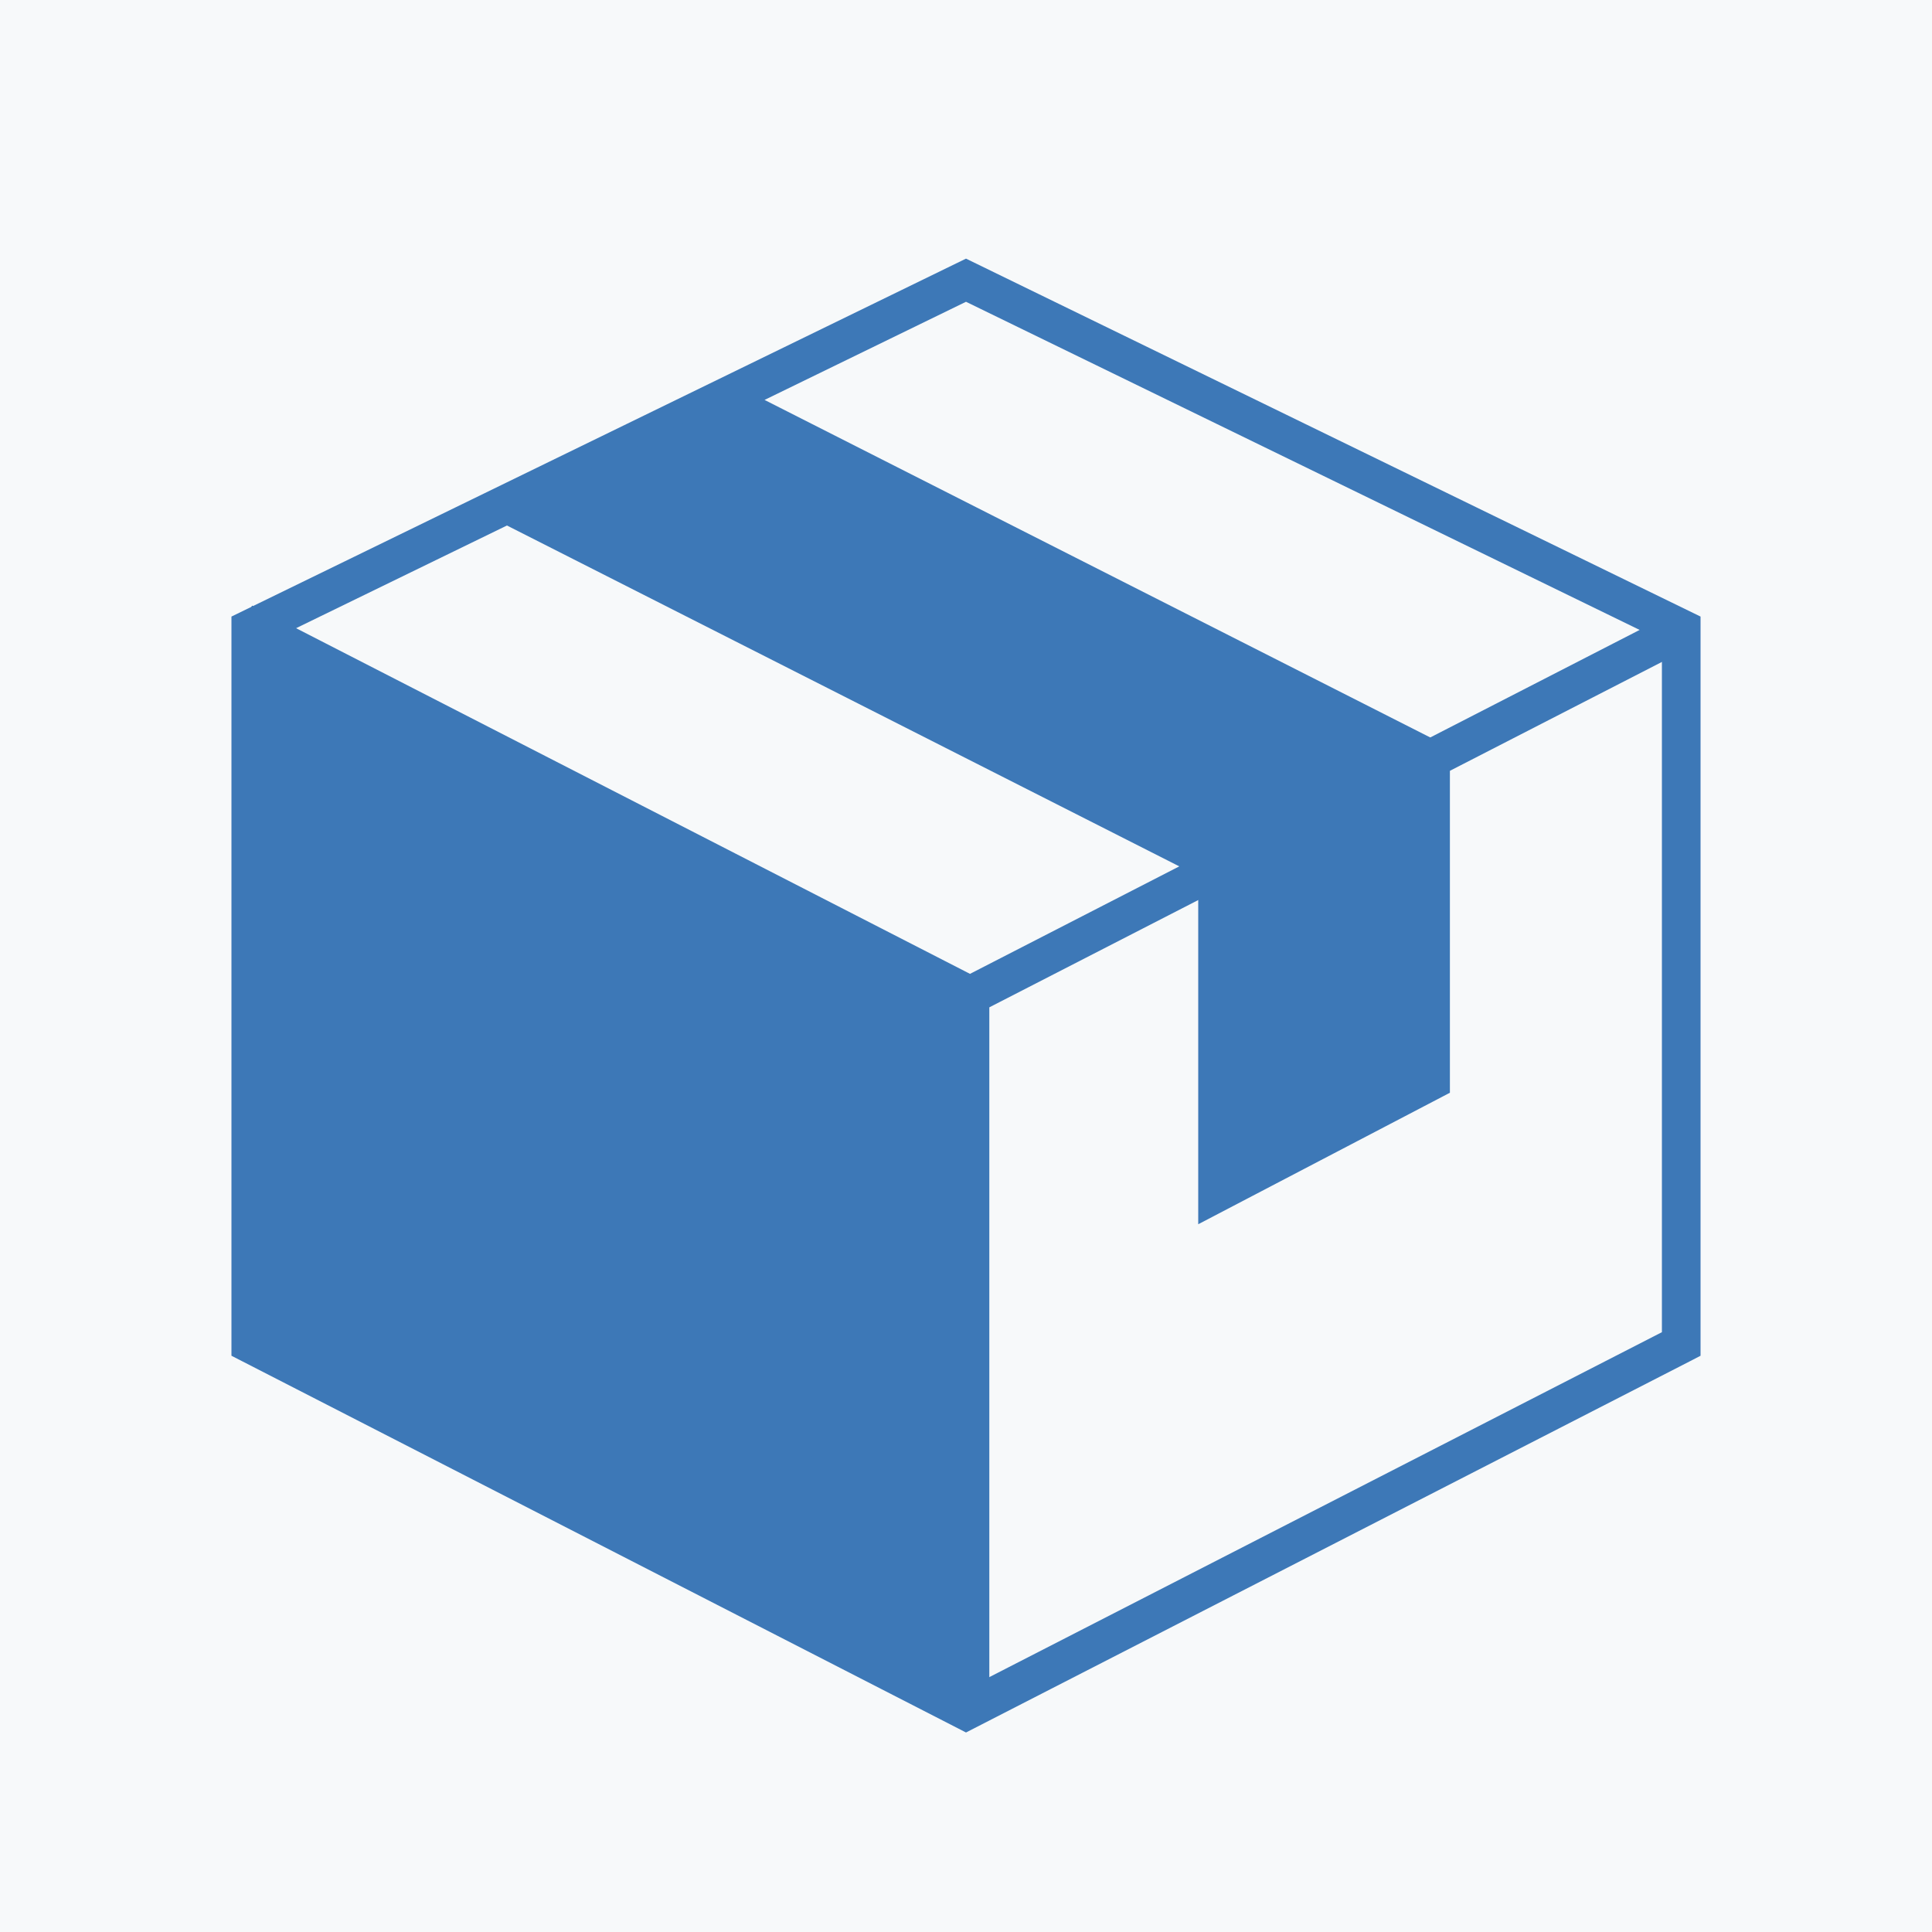
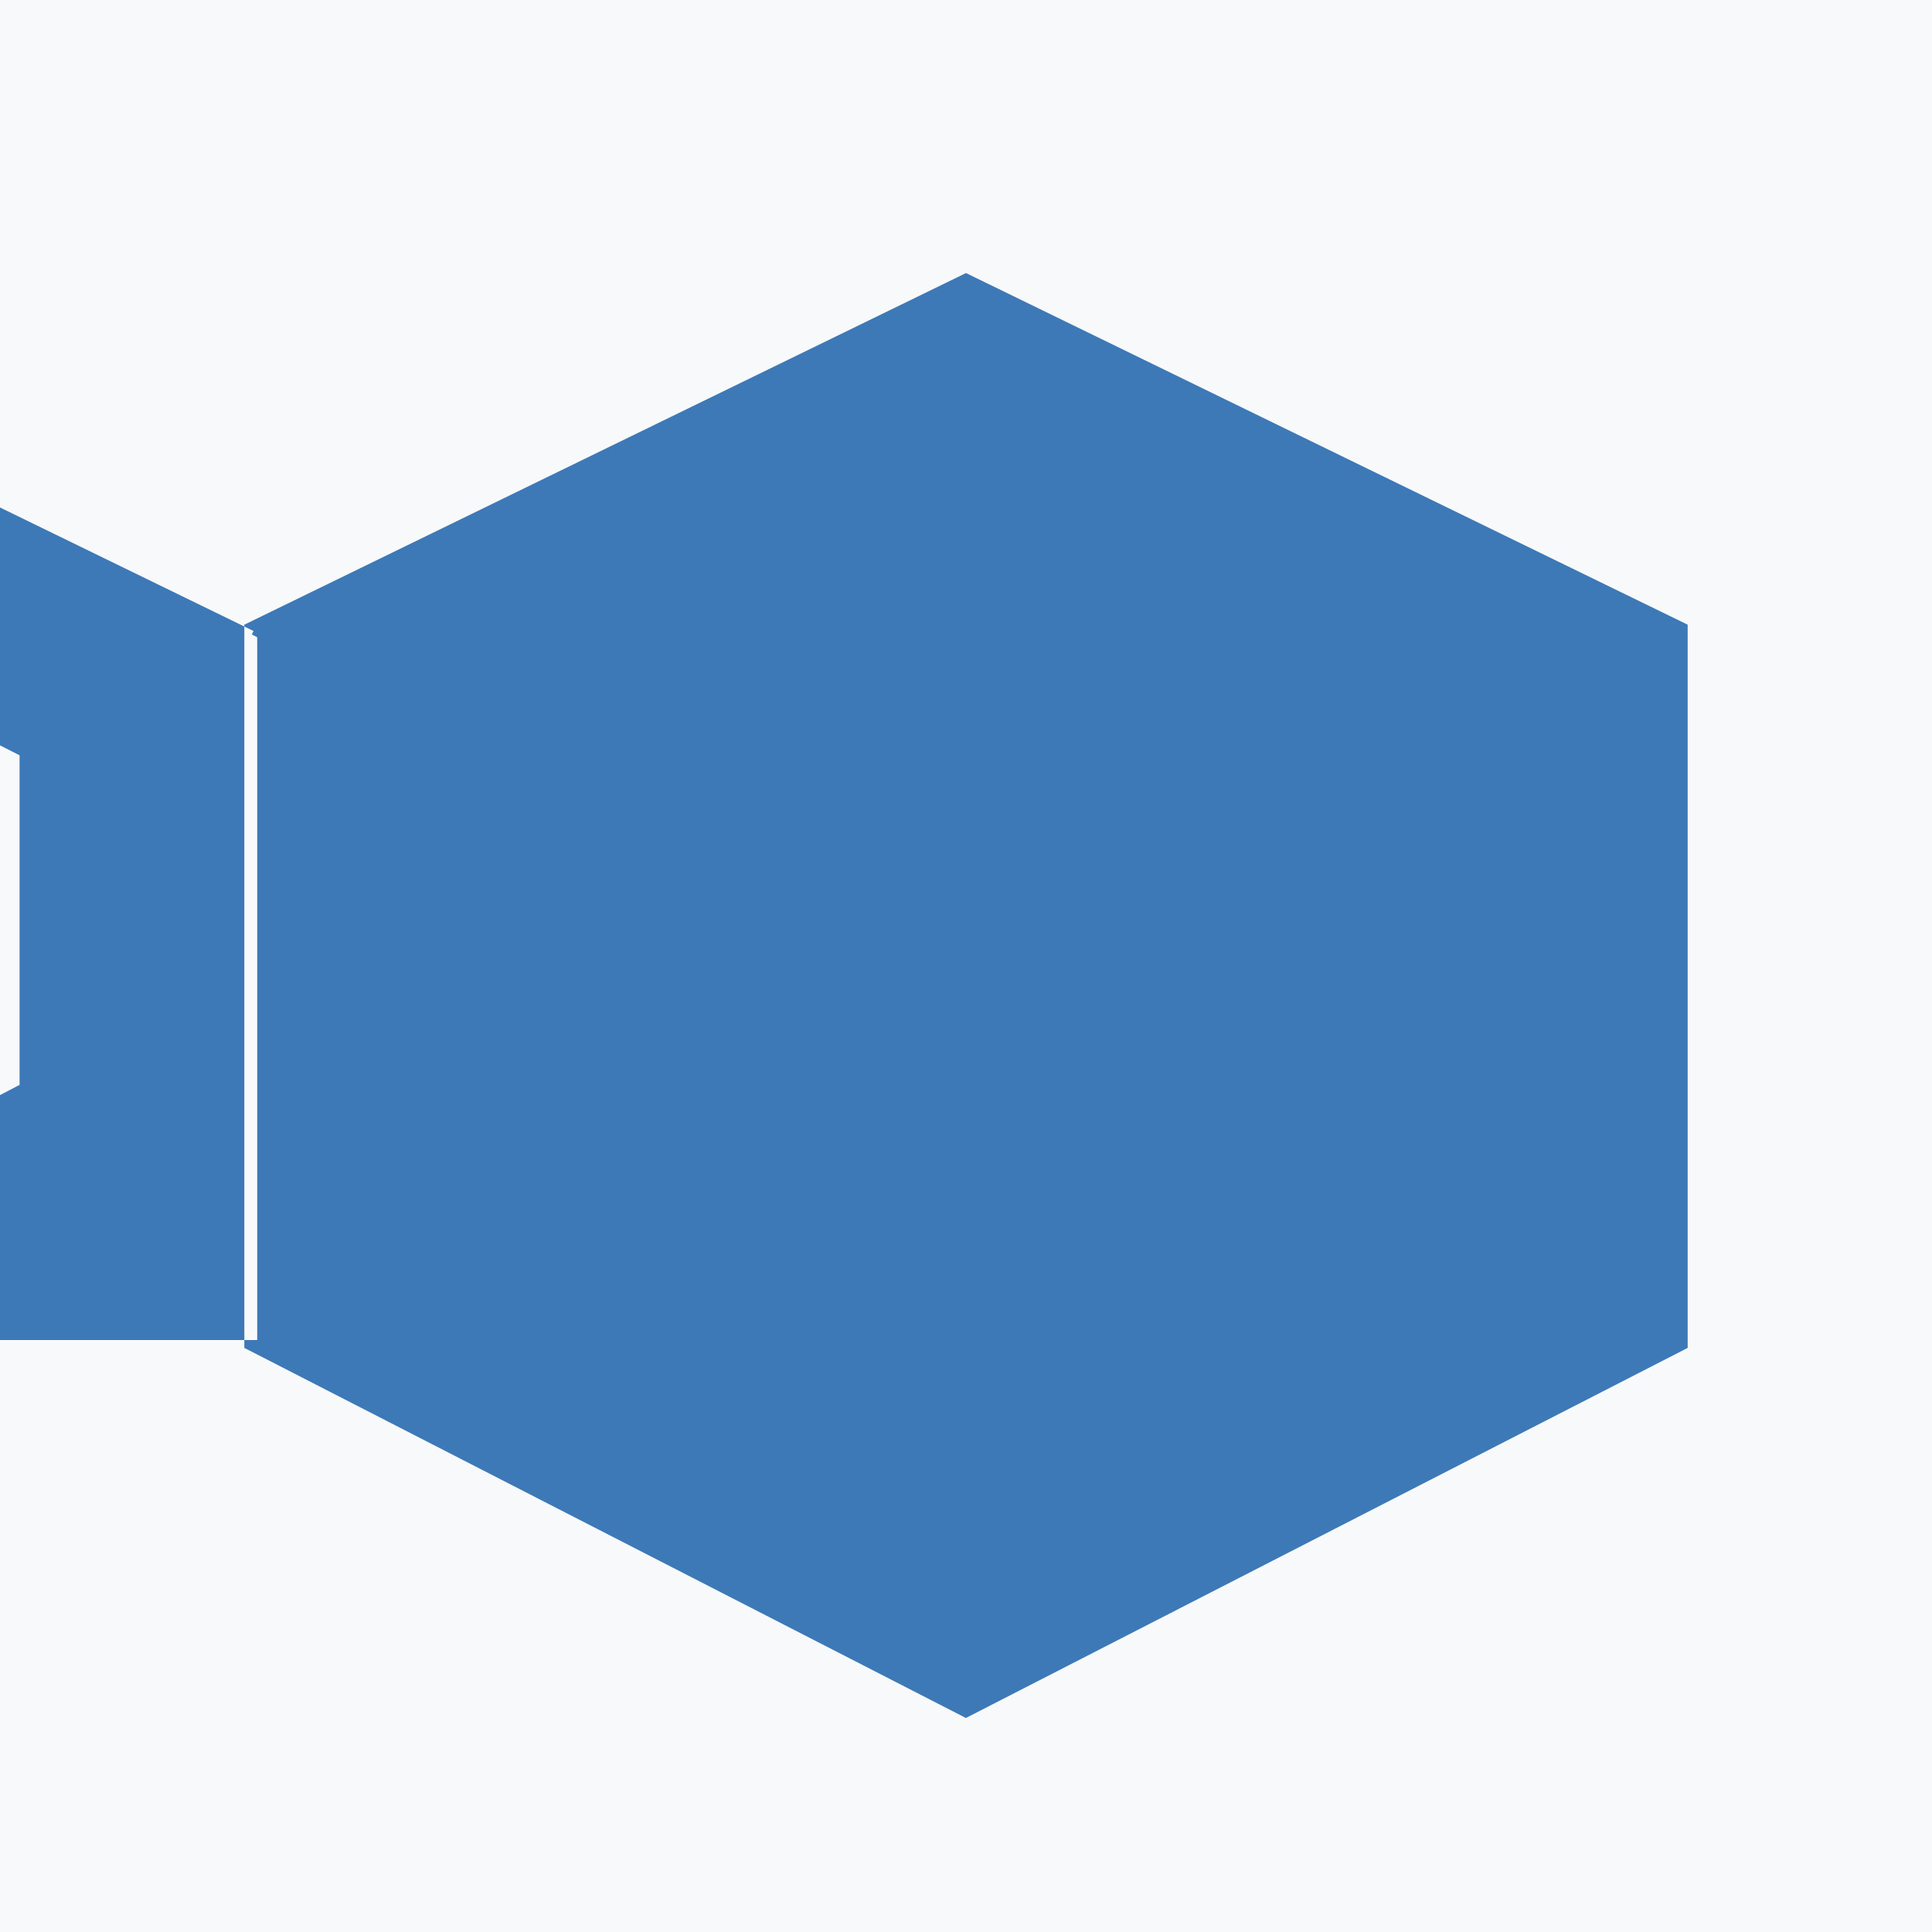
<svg xmlns="http://www.w3.org/2000/svg" viewBox="0 0 150 150" data-name="Layer 1" id="Layer_1">
  <defs>
    <style>
      .cls-1 {
        fill: #f7f9fa;
      }

      .cls-2 {
        fill: #3d78b7;
      }
    </style>
  </defs>
  <rect height="150" width="150" class="cls-1" />
  <g>
    <polygon points="75.81 132.56 74.81 132.56 74.81 77.6 19.55 49.26 20 48.37 75.31 76.73 130 48.65 130.46 49.54 75.81 77.6 75.81 132.56" class="cls-2" />
-     <polyline points="18.2 49.69 19.57 47.02 75.31 75.61 130.43 47.3 131.8 49.97 76.81 78.21 76.81 133.56 73.81 133.56" class="cls-2" />
  </g>
  <g>
-     <path d="M75,133.39l-.23-.12-55.8-28.62v-56.15l56.03-27.3,56.03,27.3v56.15l-.27.14-55.76,28.59ZM19.97,104.04l55.03,28.22,55.03-28.22v-54.91l-55.03-26.81-17.88,8.71,54.46,27.61v25.59l-17.54,9.16v-26l-54.66-27.72-19.41,9.45v54.91ZM95.04,66.78v24.96l15.54-8.12v-24.37l-54.19-27.48-15.42,7.58,54.07,27.42Z" class="cls-2" />
-     <path d="M75,134.51l-.68-.35-56.35-28.9v-57.39l57.03-27.79,57.03,27.79v57.39l-.81.42-56.22,28.83ZM75,131.14l54.03-27.71v-53.68l-54.03-26.32-15.64,7.62,53.21,26.98v26.81l-19.54,10.21v-27.04l-53.67-27.21-18.4,8.96M43.21,39.37l52.83,26.79v23.93l13.54-7.07v-23.15l-53.2-26.97-13.17,6.48Z" class="cls-2" />
+     <path d="M75,133.39l-.23-.12-55.8-28.62v-56.15l56.03-27.3,56.03,27.3v56.15l-.27.14-55.76,28.59ZM19.97,104.04v-54.91l-55.03-26.81-17.88,8.71,54.46,27.61v25.59l-17.54,9.16v-26l-54.66-27.72-19.41,9.45v54.91ZM95.04,66.78v24.96l15.54-8.12v-24.37l-54.19-27.48-15.42,7.58,54.07,27.42Z" class="cls-2" />
  </g>
  <polygon points="111.08 83.93 94.54 92.57 94.54 67.08 39.85 39.35 56.39 31.22 111.08 58.95 111.08 83.93" class="cls-2" />
</svg>